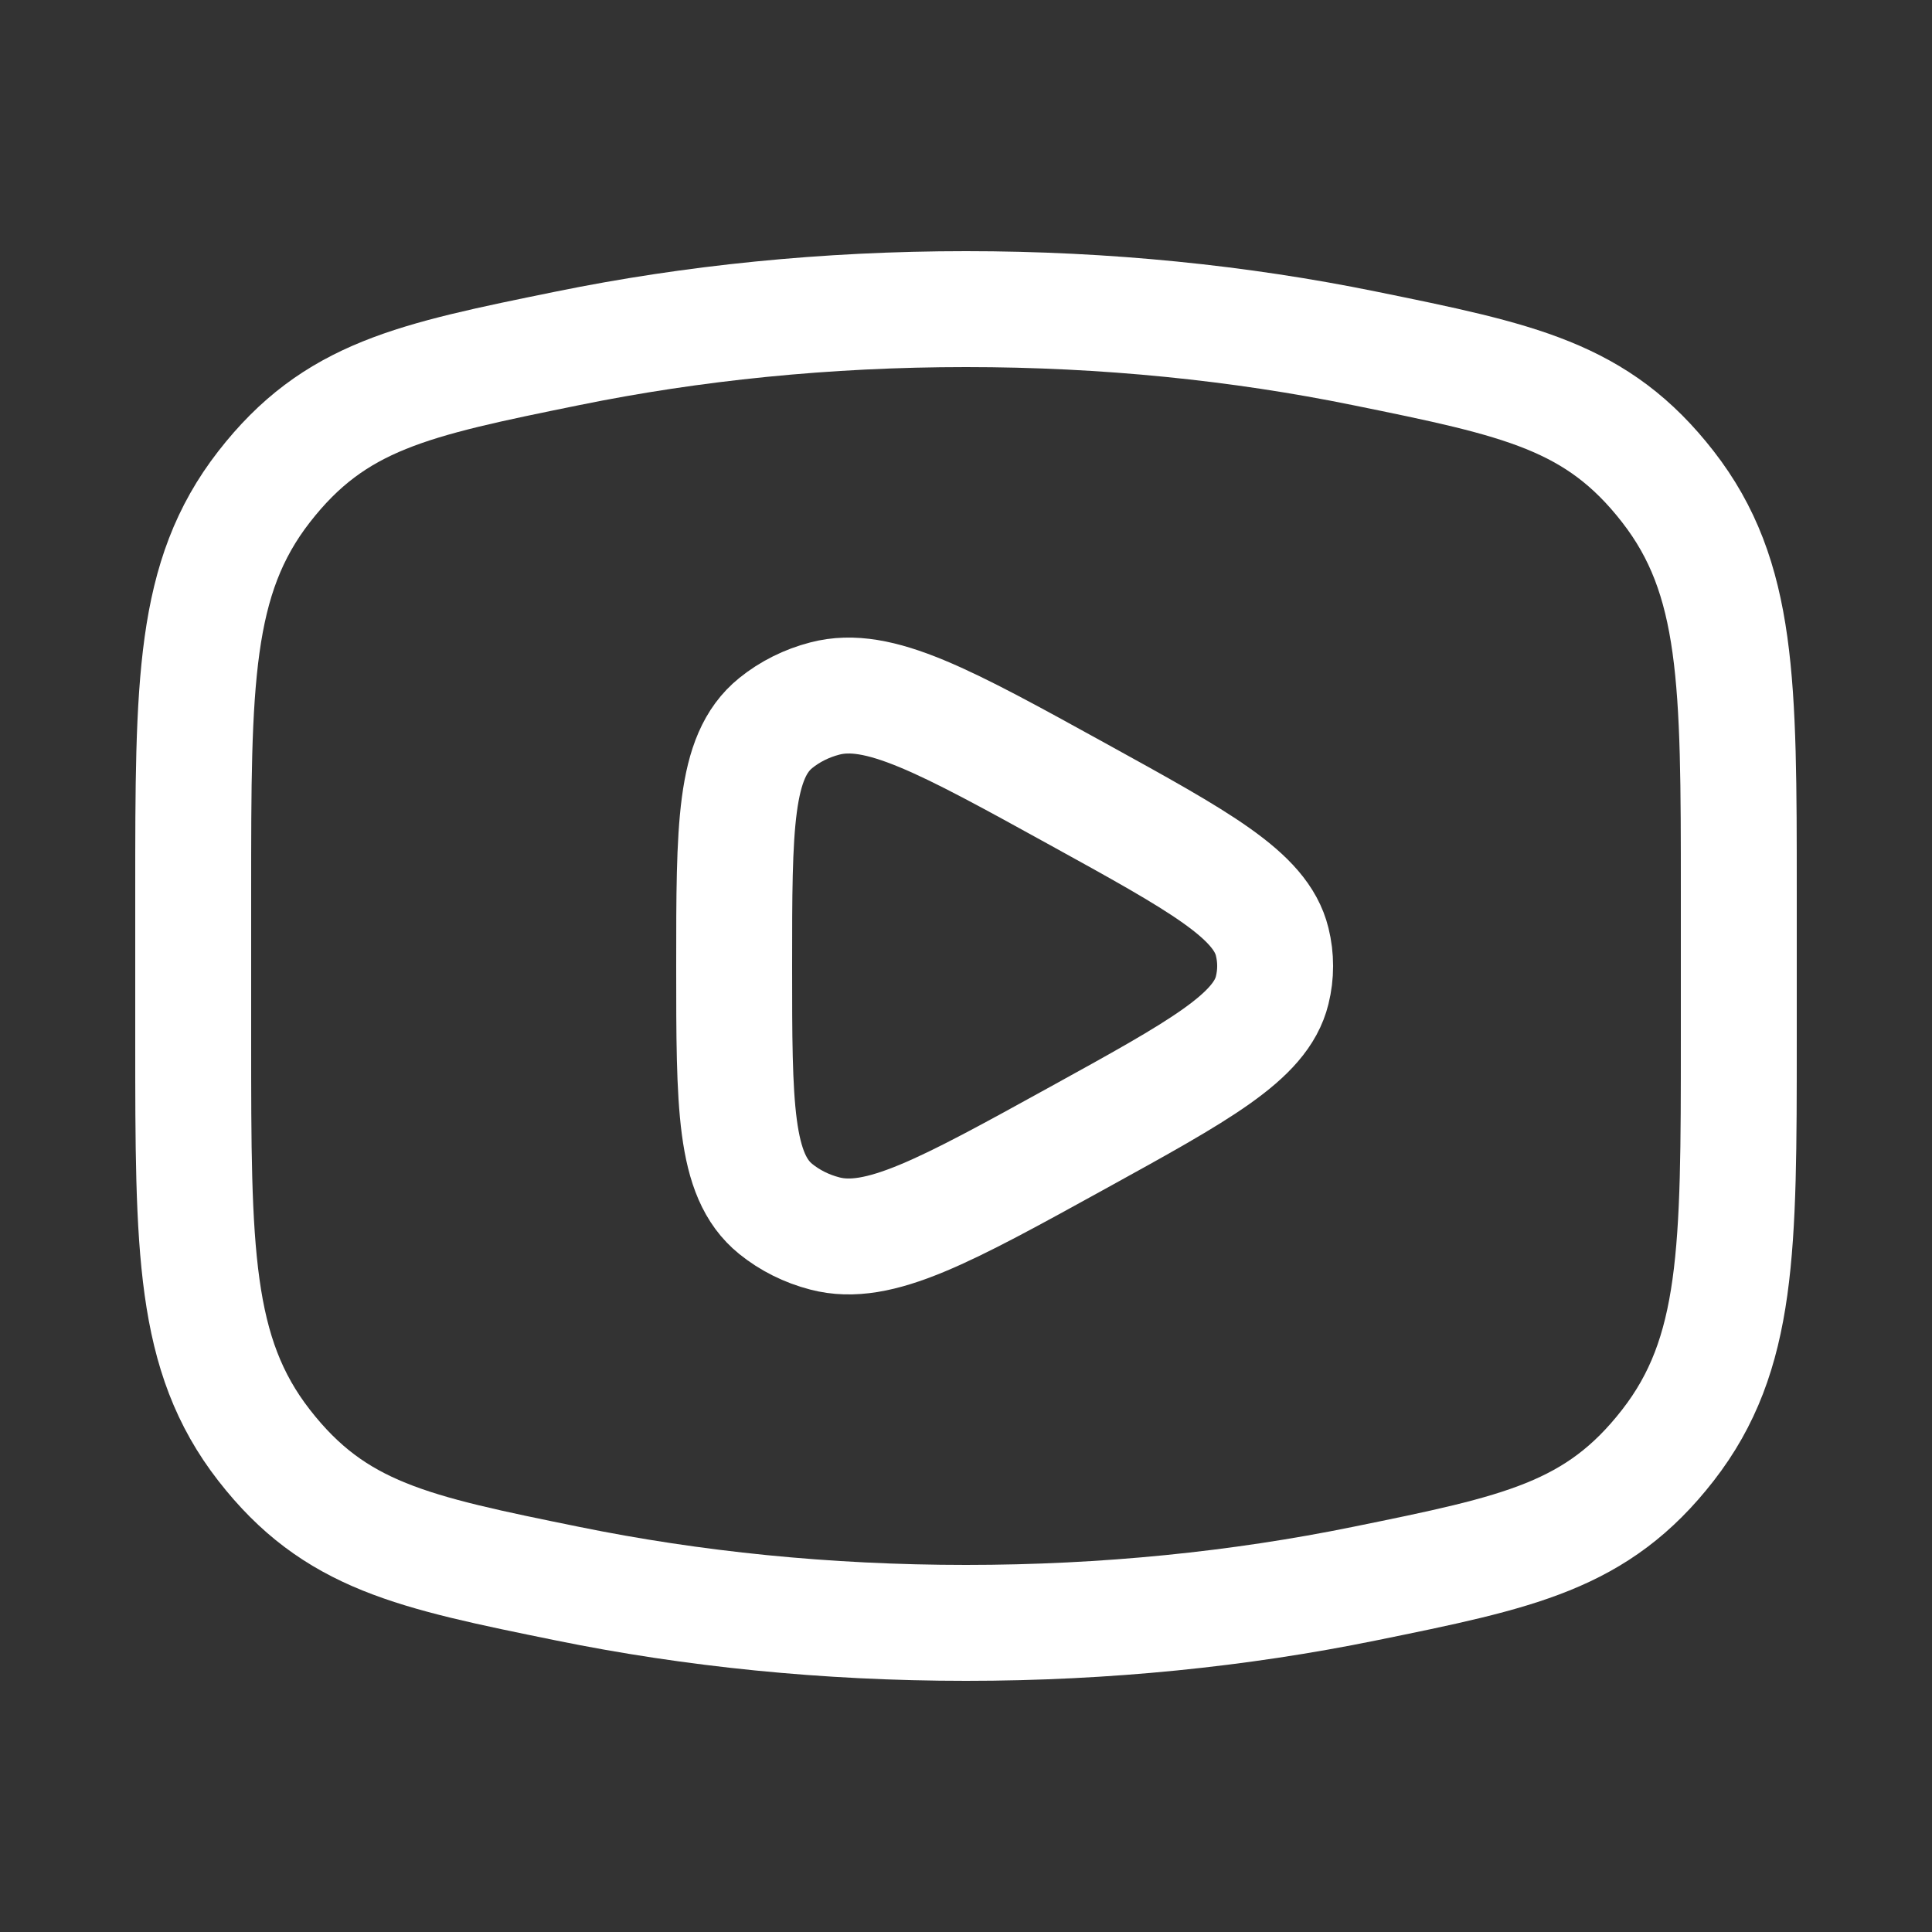
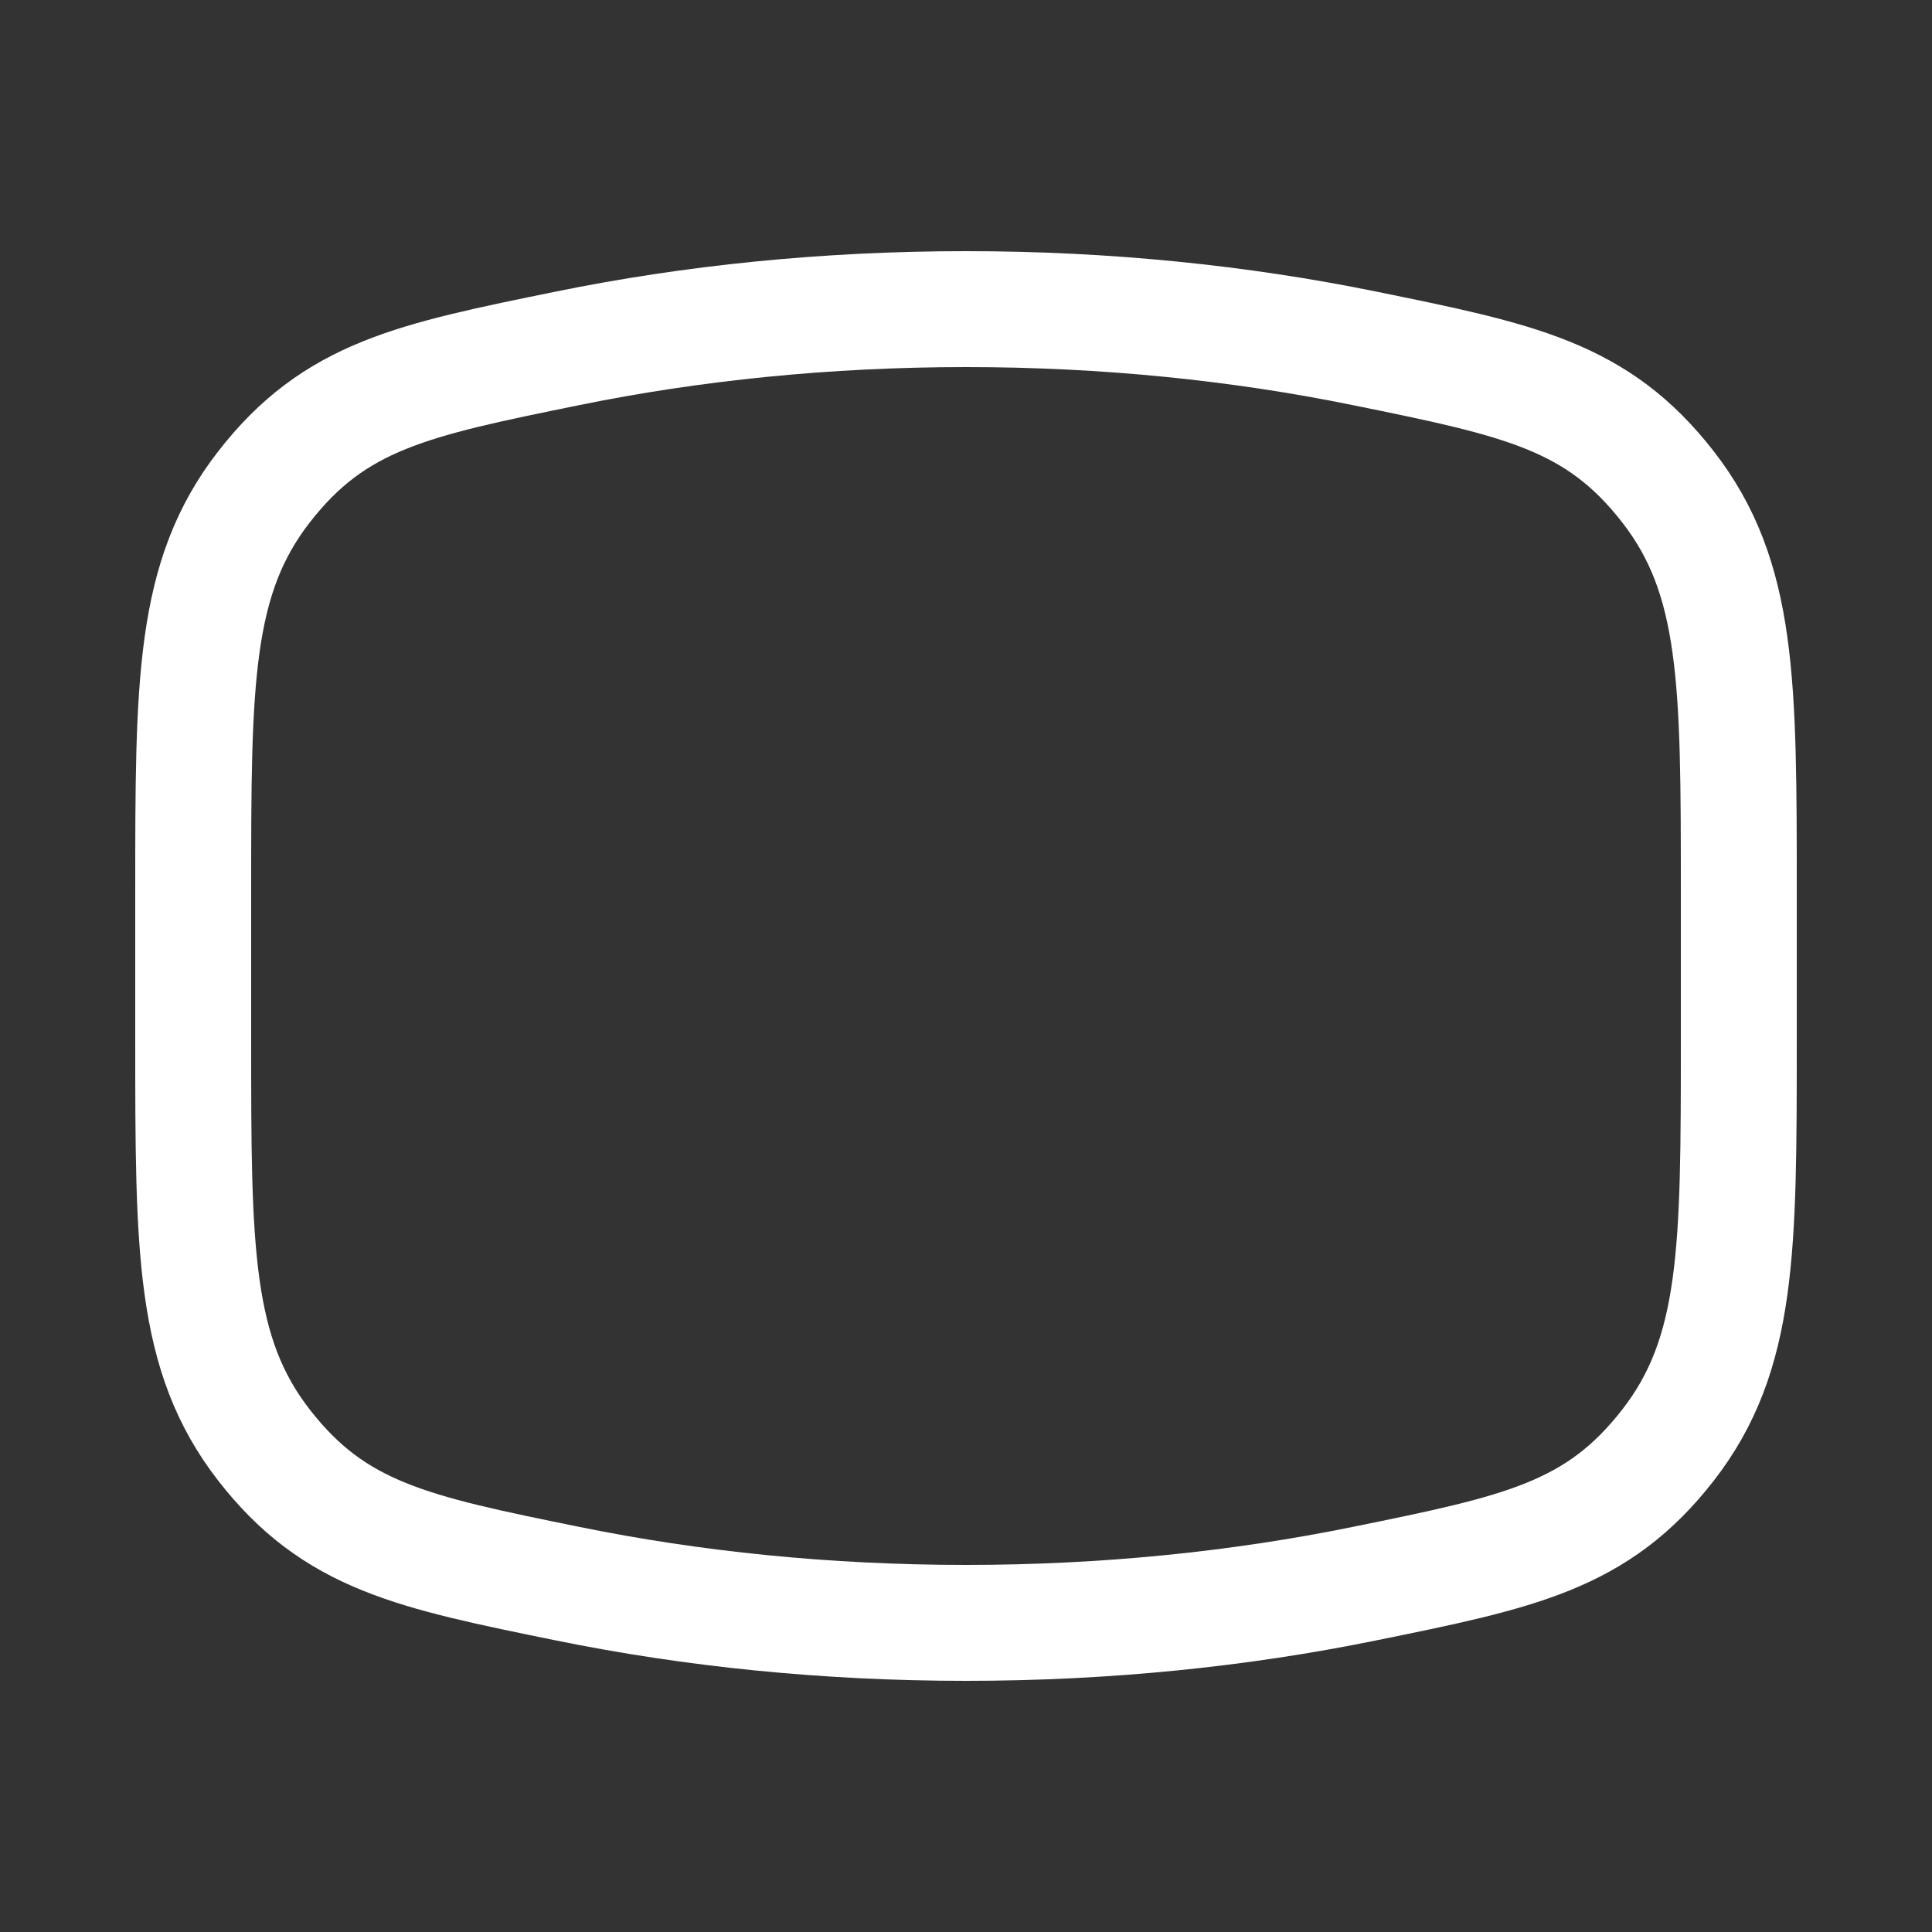
<svg xmlns="http://www.w3.org/2000/svg" width="25" height="25" viewBox="0 0 25 25" fill="none">
  <rect x="0" y="0" width="25" height="25" fill="#333333" stroke="none" />
  <path d="M12.5 21C14.31 21 16.045 20.821 17.653 20.493C19.662 20.084 20.667 19.879 21.583 18.701C22.5 17.522 22.5 16.169 22.5 13.463V11.537C22.5 8.831 22.5 7.478 21.583 6.299C20.667 5.121 19.662 4.916 17.653 4.507C16.045 4.179 14.31 4 12.5 4C10.69 4 8.955 4.179 7.347 4.507C5.338 4.916 4.333 5.121 3.417 6.299C2.5 7.478 2.5 8.831 2.5 11.537V13.463C2.5 16.169 2.5 17.522 3.417 18.701C4.333 19.879 5.338 20.084 7.347 20.493C8.955 20.821 10.69 21 12.5 21Z" stroke="white" stroke-width="1.5" />
-   <path d="M16.462 12.813C16.314 13.419 15.524 13.854 13.945 14.724C12.227 15.671 11.368 16.144 10.673 15.961C10.437 15.9 10.22 15.791 10.038 15.644C9.5 15.209 9.5 14.306 9.5 12.5C9.5 10.694 9.5 9.791 10.038 9.356C10.22 9.209 10.437 9.1 10.673 9.039C11.368 8.856 12.227 9.329 13.945 10.276C15.524 11.146 16.314 11.581 16.462 12.187C16.513 12.393 16.513 12.607 16.462 12.813Z" stroke="white" stroke-width="1.5" stroke-linejoin="round" />
</svg>